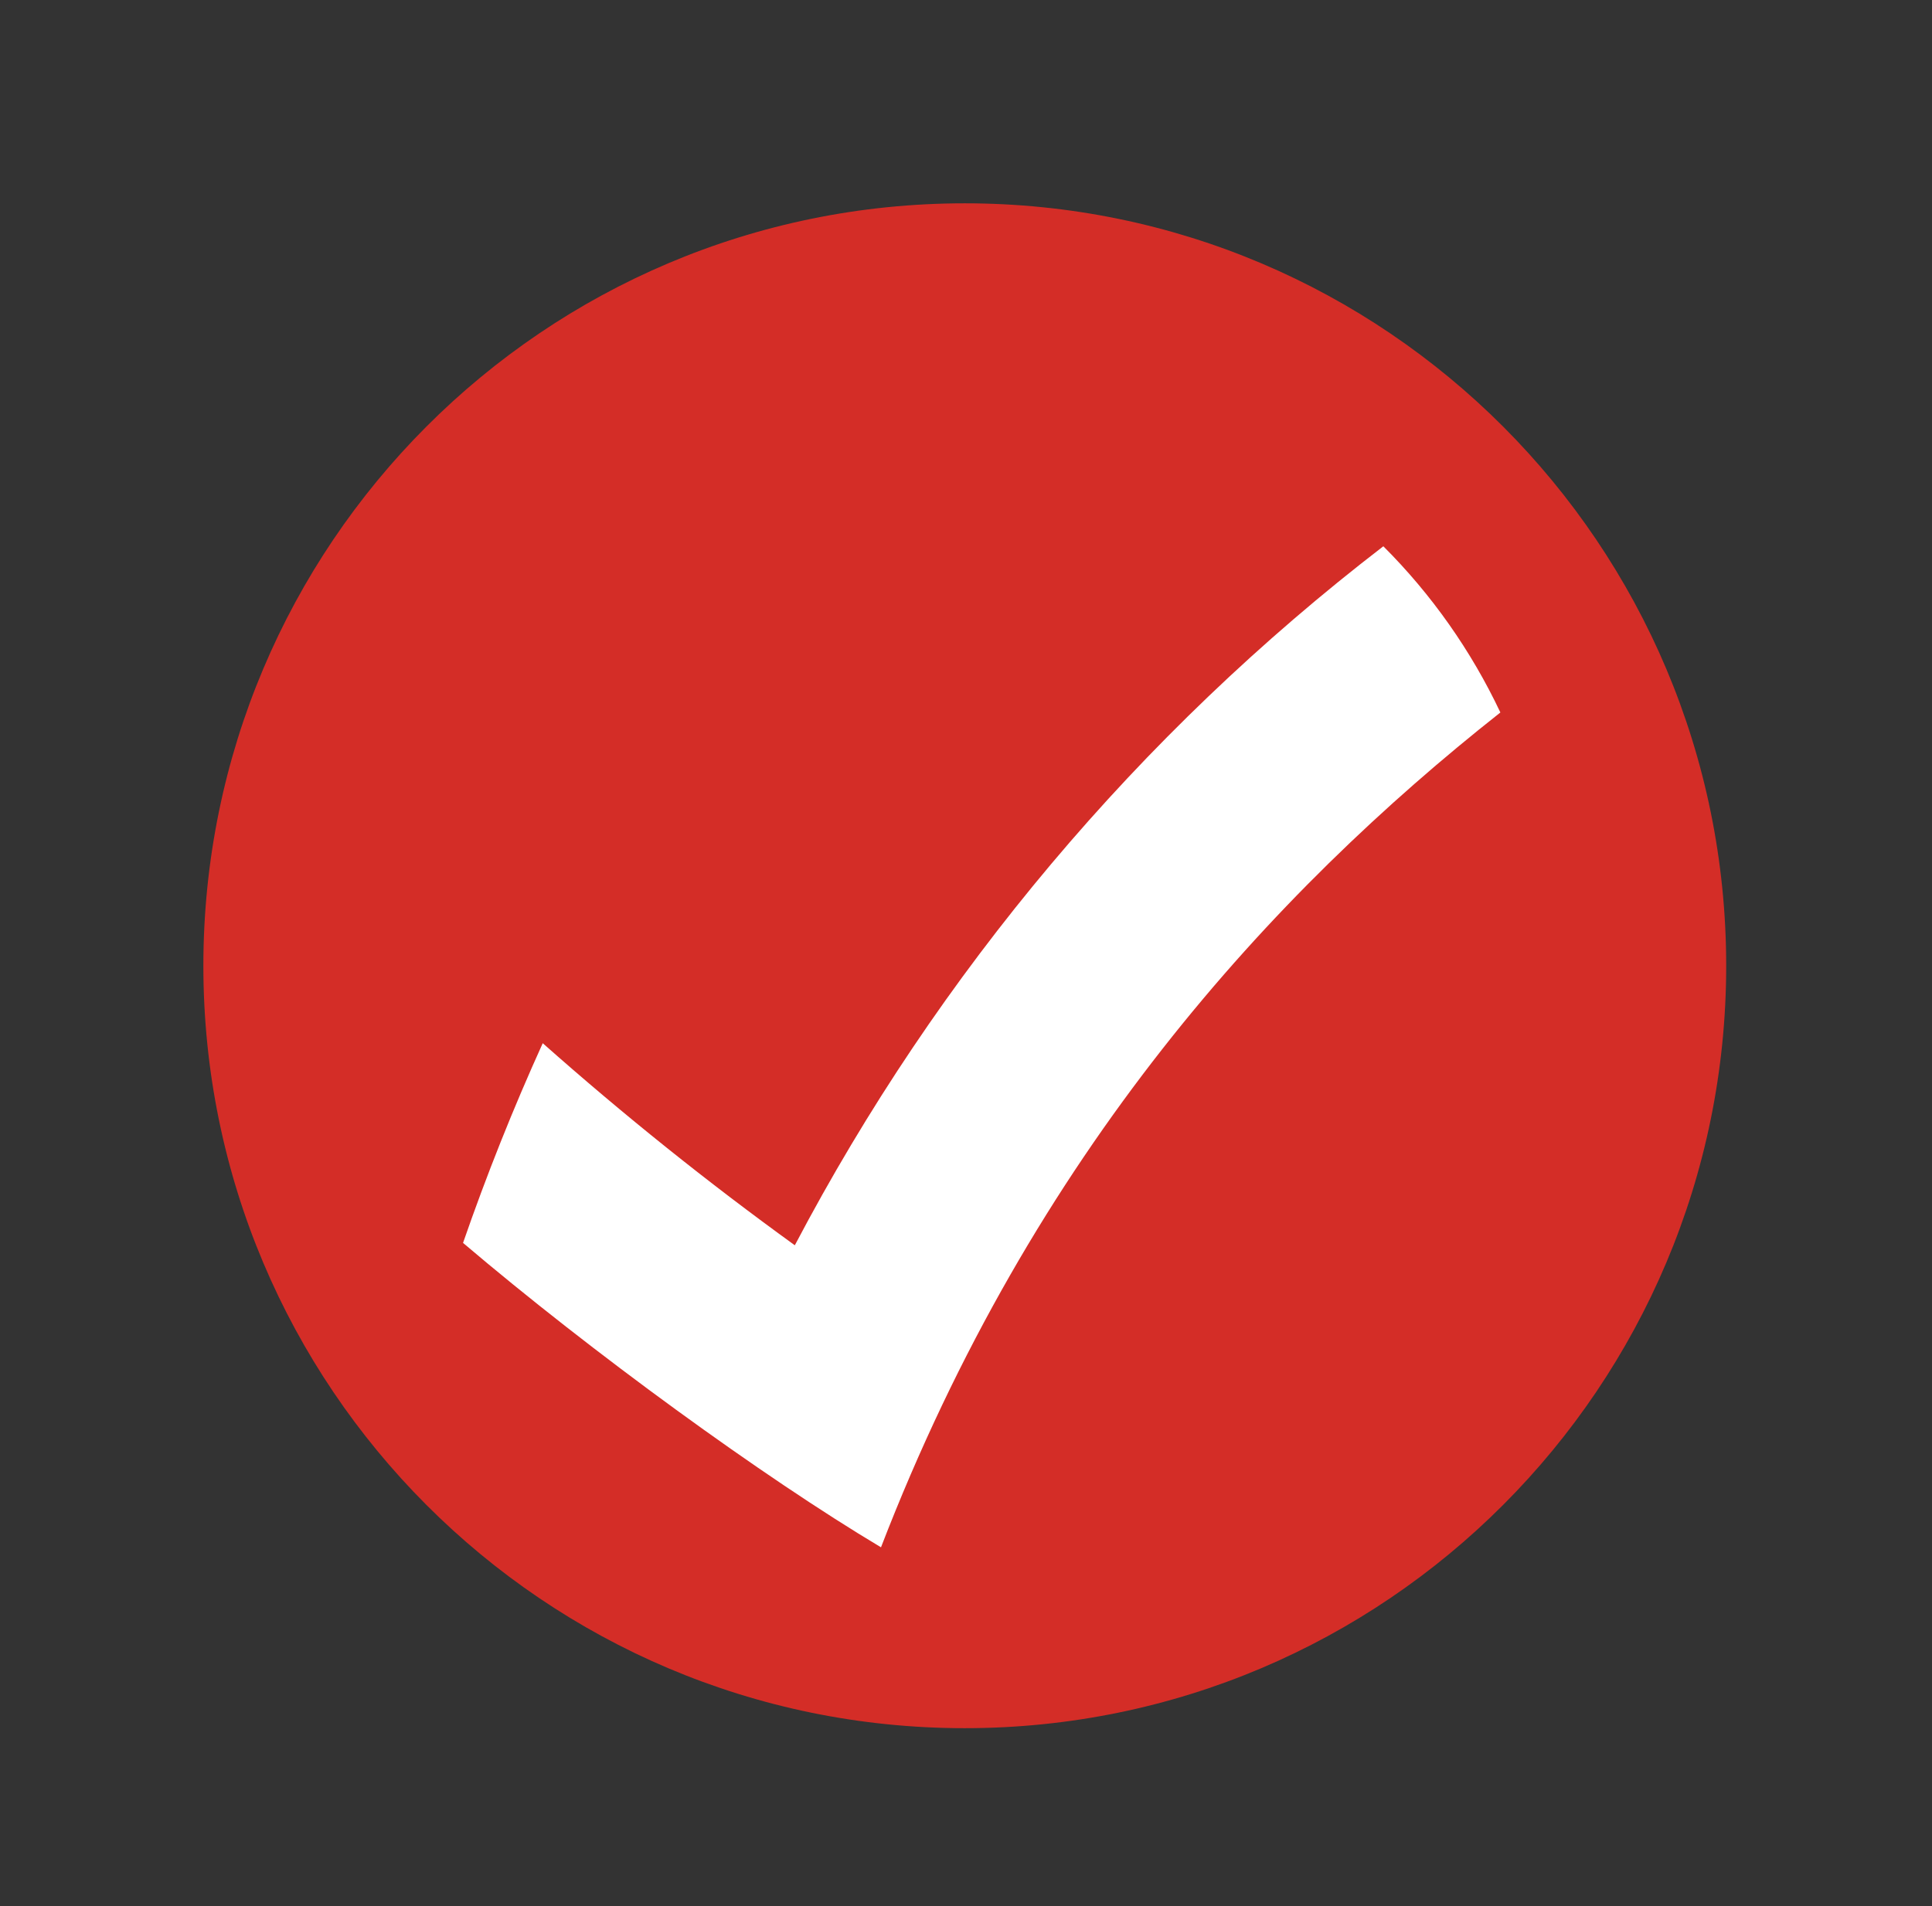
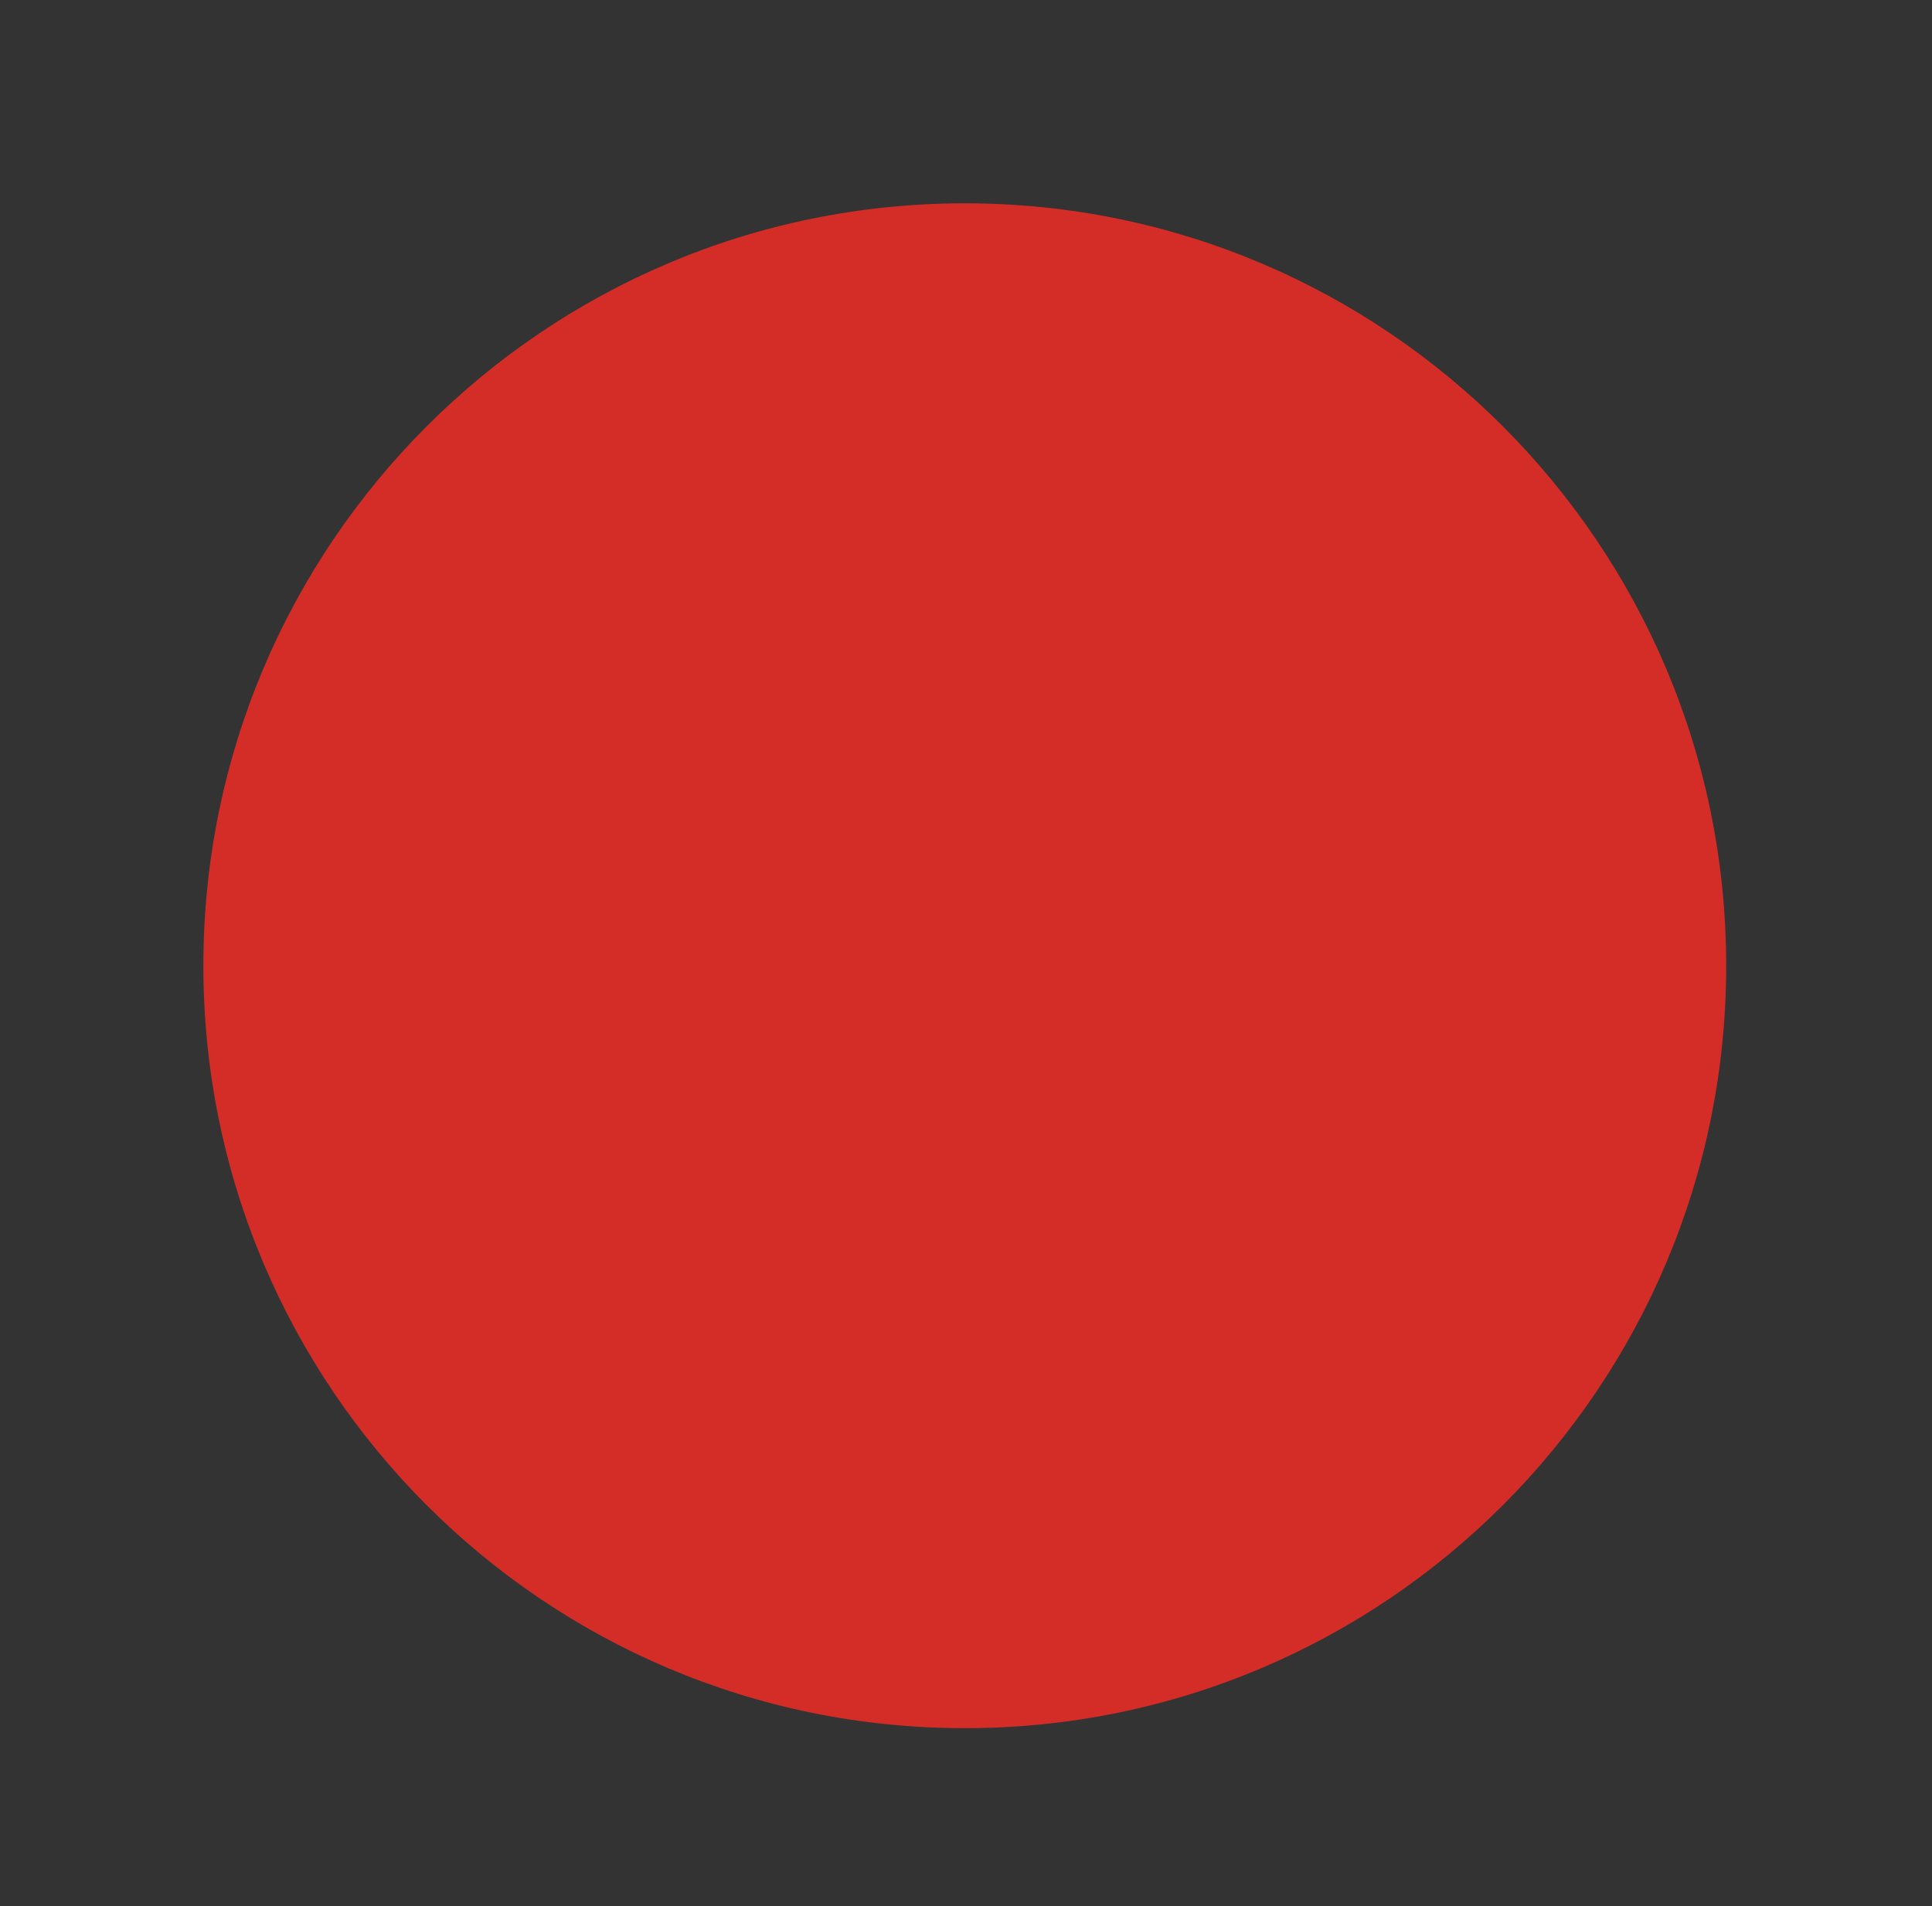
<svg xmlns="http://www.w3.org/2000/svg" width="76" height="75" viewBox="0 0 76 75" fill="none">
  <rect x="0" y="0" width="76" height="75" fill="#333333" stroke="none" />
  <path fill-rule="evenodd" clip-rule="evenodd" d="M8 38.001C8 21.43 21.41 8 37.952 8C54.493 8 67.904 21.431 67.904 38.001C67.904 54.57 54.493 68 37.952 68C21.41 68 8 54.572 8 38.001Z" fill="#D42D27" />
-   <path fill-rule="evenodd" clip-rule="evenodd" d="M31.266 48.999C27.831 46.515 24.522 43.861 21.35 41.048C20.185 43.617 19.139 46.239 18.215 48.905C23.266 53.2 30.018 58.115 34.656 60.883C40.669 45.295 50.041 35.13 59.021 28.034C57.874 25.606 56.317 23.393 54.417 21.495C44.806 28.885 36.908 38.268 31.266 48.999Z" fill="white" />
</svg>